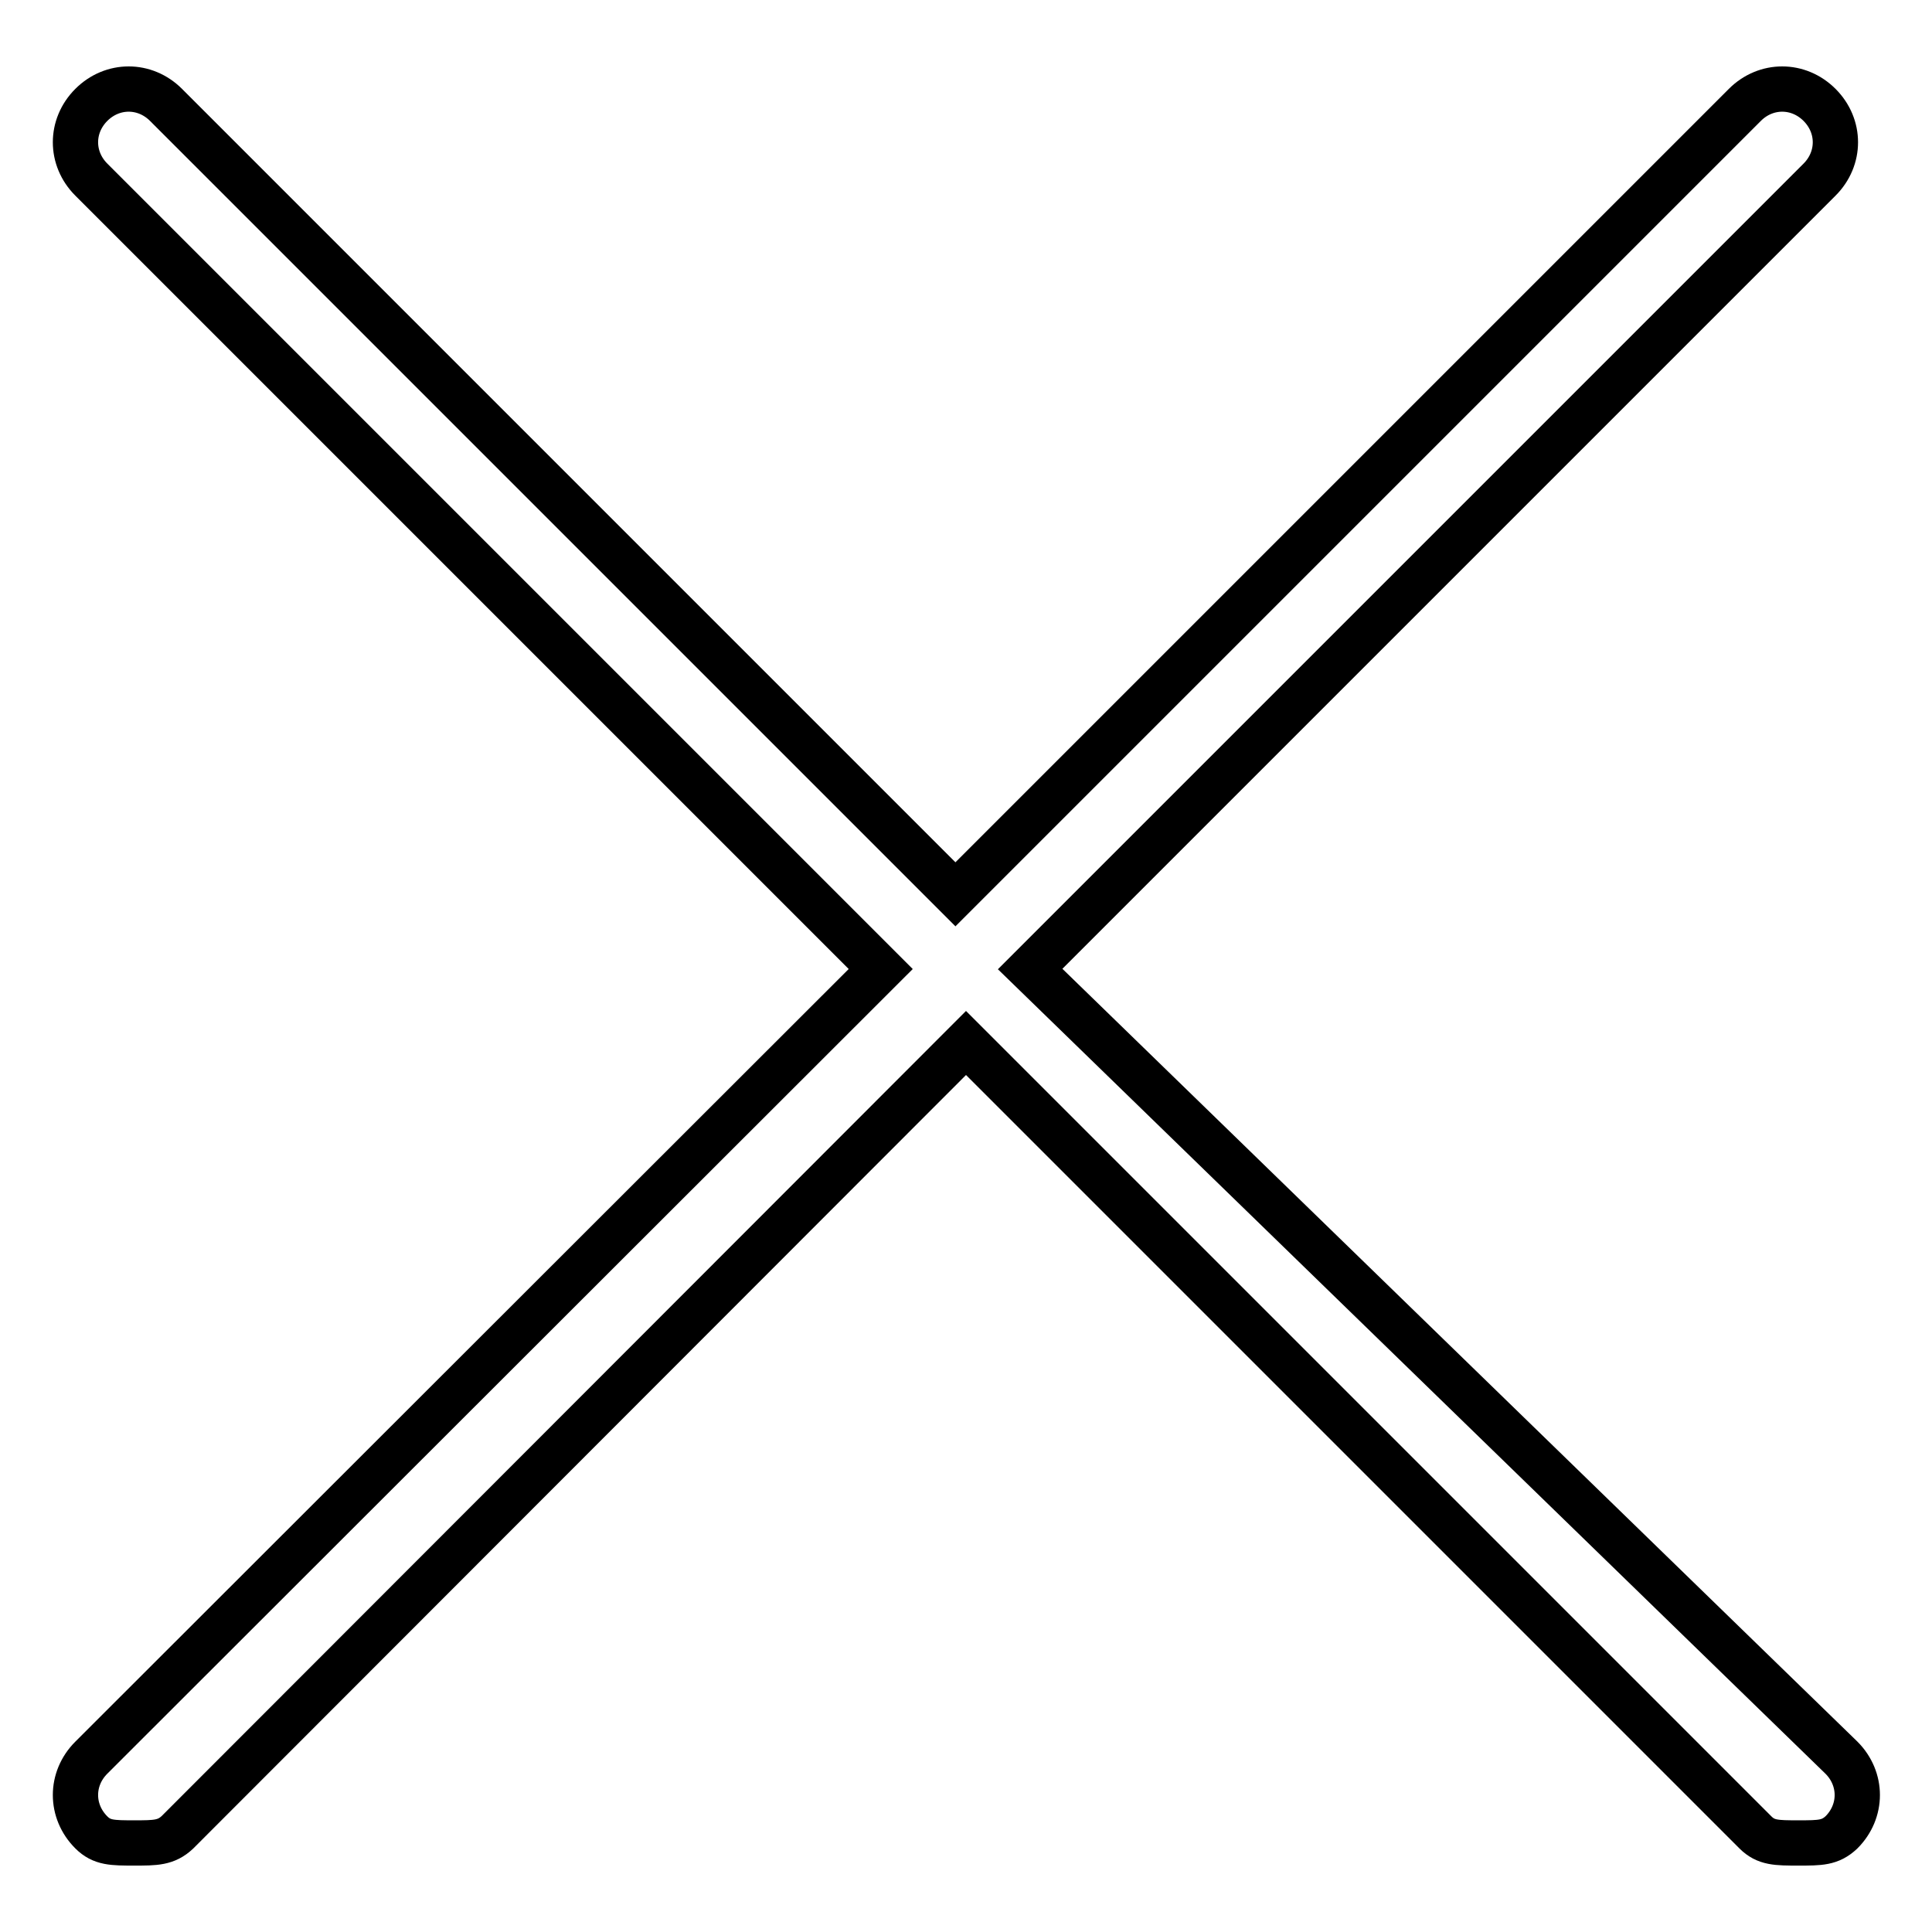
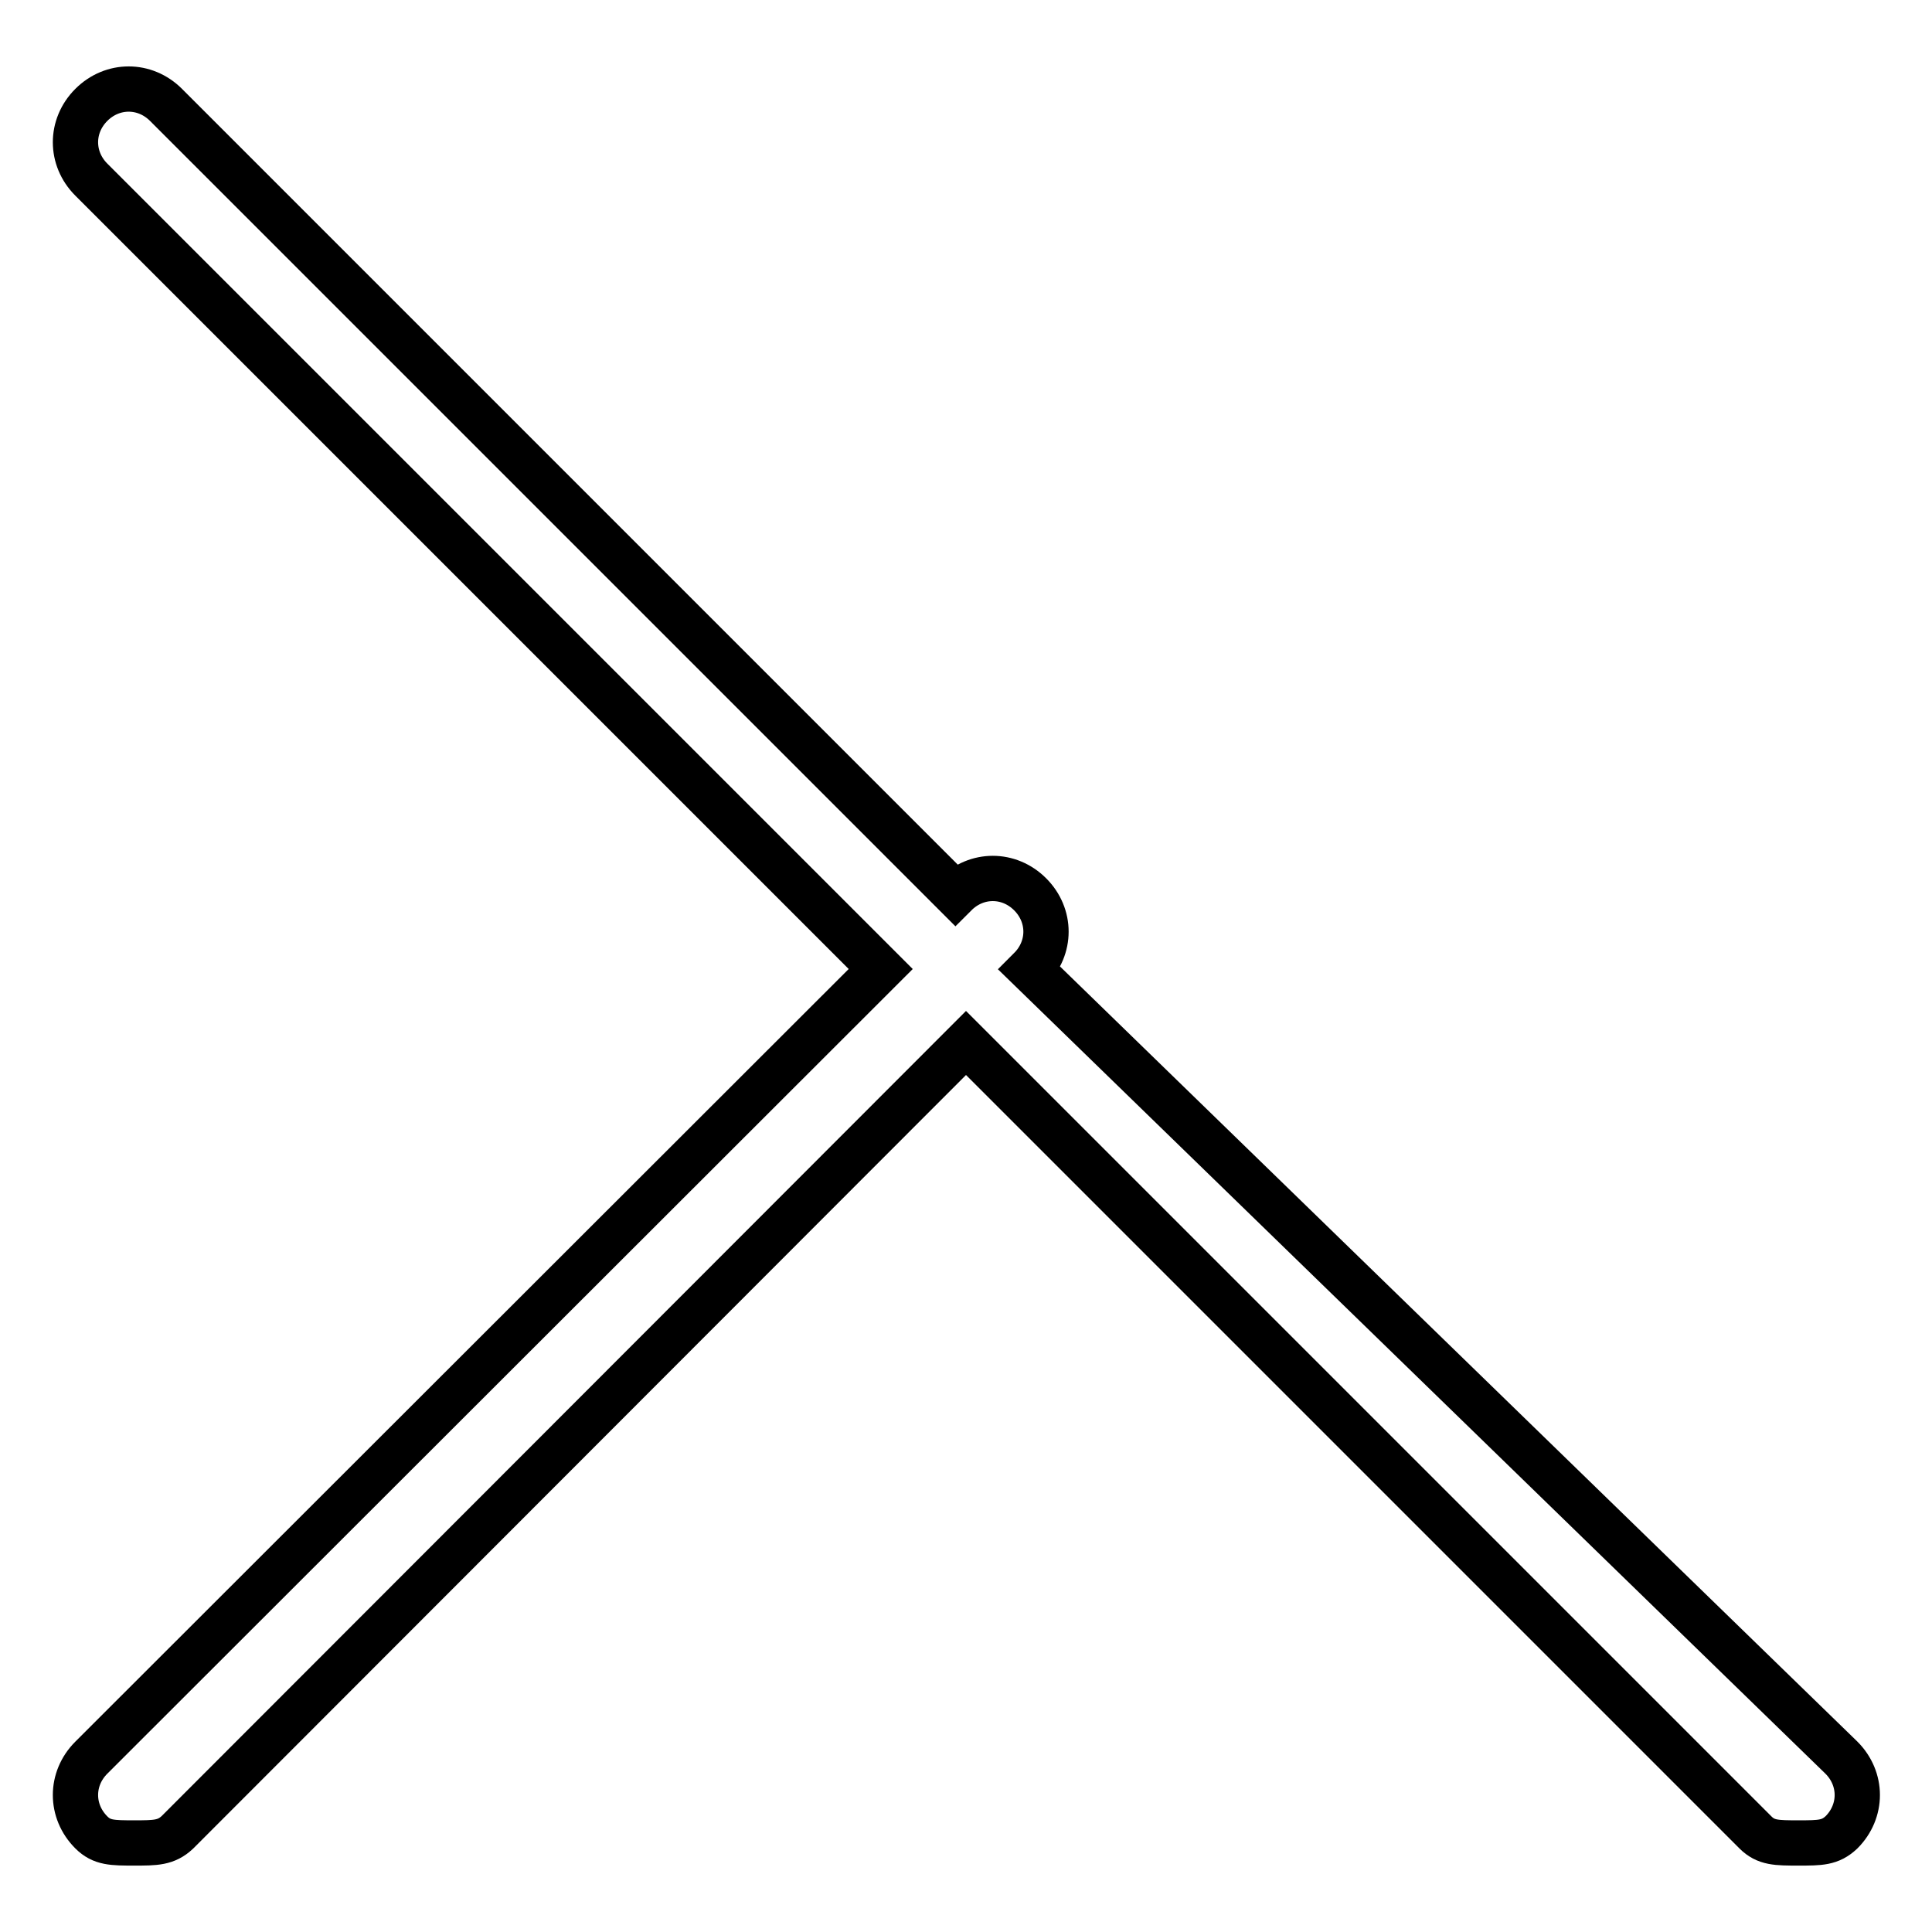
<svg xmlns="http://www.w3.org/2000/svg" version="1.1" x="0px" y="0px" viewBox="0 0 256 256" enable-background="new 0 0 256 256" xml:space="preserve">
  <g>
-     <path stroke-width="6" fill-opacity="0" stroke="#000000" d="M136.5,128.4L241.1,23.8c2.8-2.8,2.8-7.1,0-9.9c-2.8-2.8-7.1-2.8-9.9,0L126.6,118.5L22,13.9 c-2.8-2.8-7.1-2.8-9.9,0c-2.8,2.8-2.8,7.1,0,9.9l104.6,104.6L12.1,232.9c-2.8,2.8-2.8,7.1,0,9.9c1.4,1.4,2.8,1.4,5.7,1.4 c2.8,0,4.2,0,5.7-1.4L128,138.2l104.6,104.6c1.4,1.4,2.8,1.4,5.7,1.4s4.2,0,5.7-1.4c2.8-2.8,2.8-7.1,0-9.9L136.5,128.4z" />
+     <path stroke-width="6" fill-opacity="0" stroke="#000000" d="M136.5,128.4c2.8-2.8,2.8-7.1,0-9.9c-2.8-2.8-7.1-2.8-9.9,0L126.6,118.5L22,13.9 c-2.8-2.8-7.1-2.8-9.9,0c-2.8,2.8-2.8,7.1,0,9.9l104.6,104.6L12.1,232.9c-2.8,2.8-2.8,7.1,0,9.9c1.4,1.4,2.8,1.4,5.7,1.4 c2.8,0,4.2,0,5.7-1.4L128,138.2l104.6,104.6c1.4,1.4,2.8,1.4,5.7,1.4s4.2,0,5.7-1.4c2.8-2.8,2.8-7.1,0-9.9L136.5,128.4z" />
  </g>
</svg>